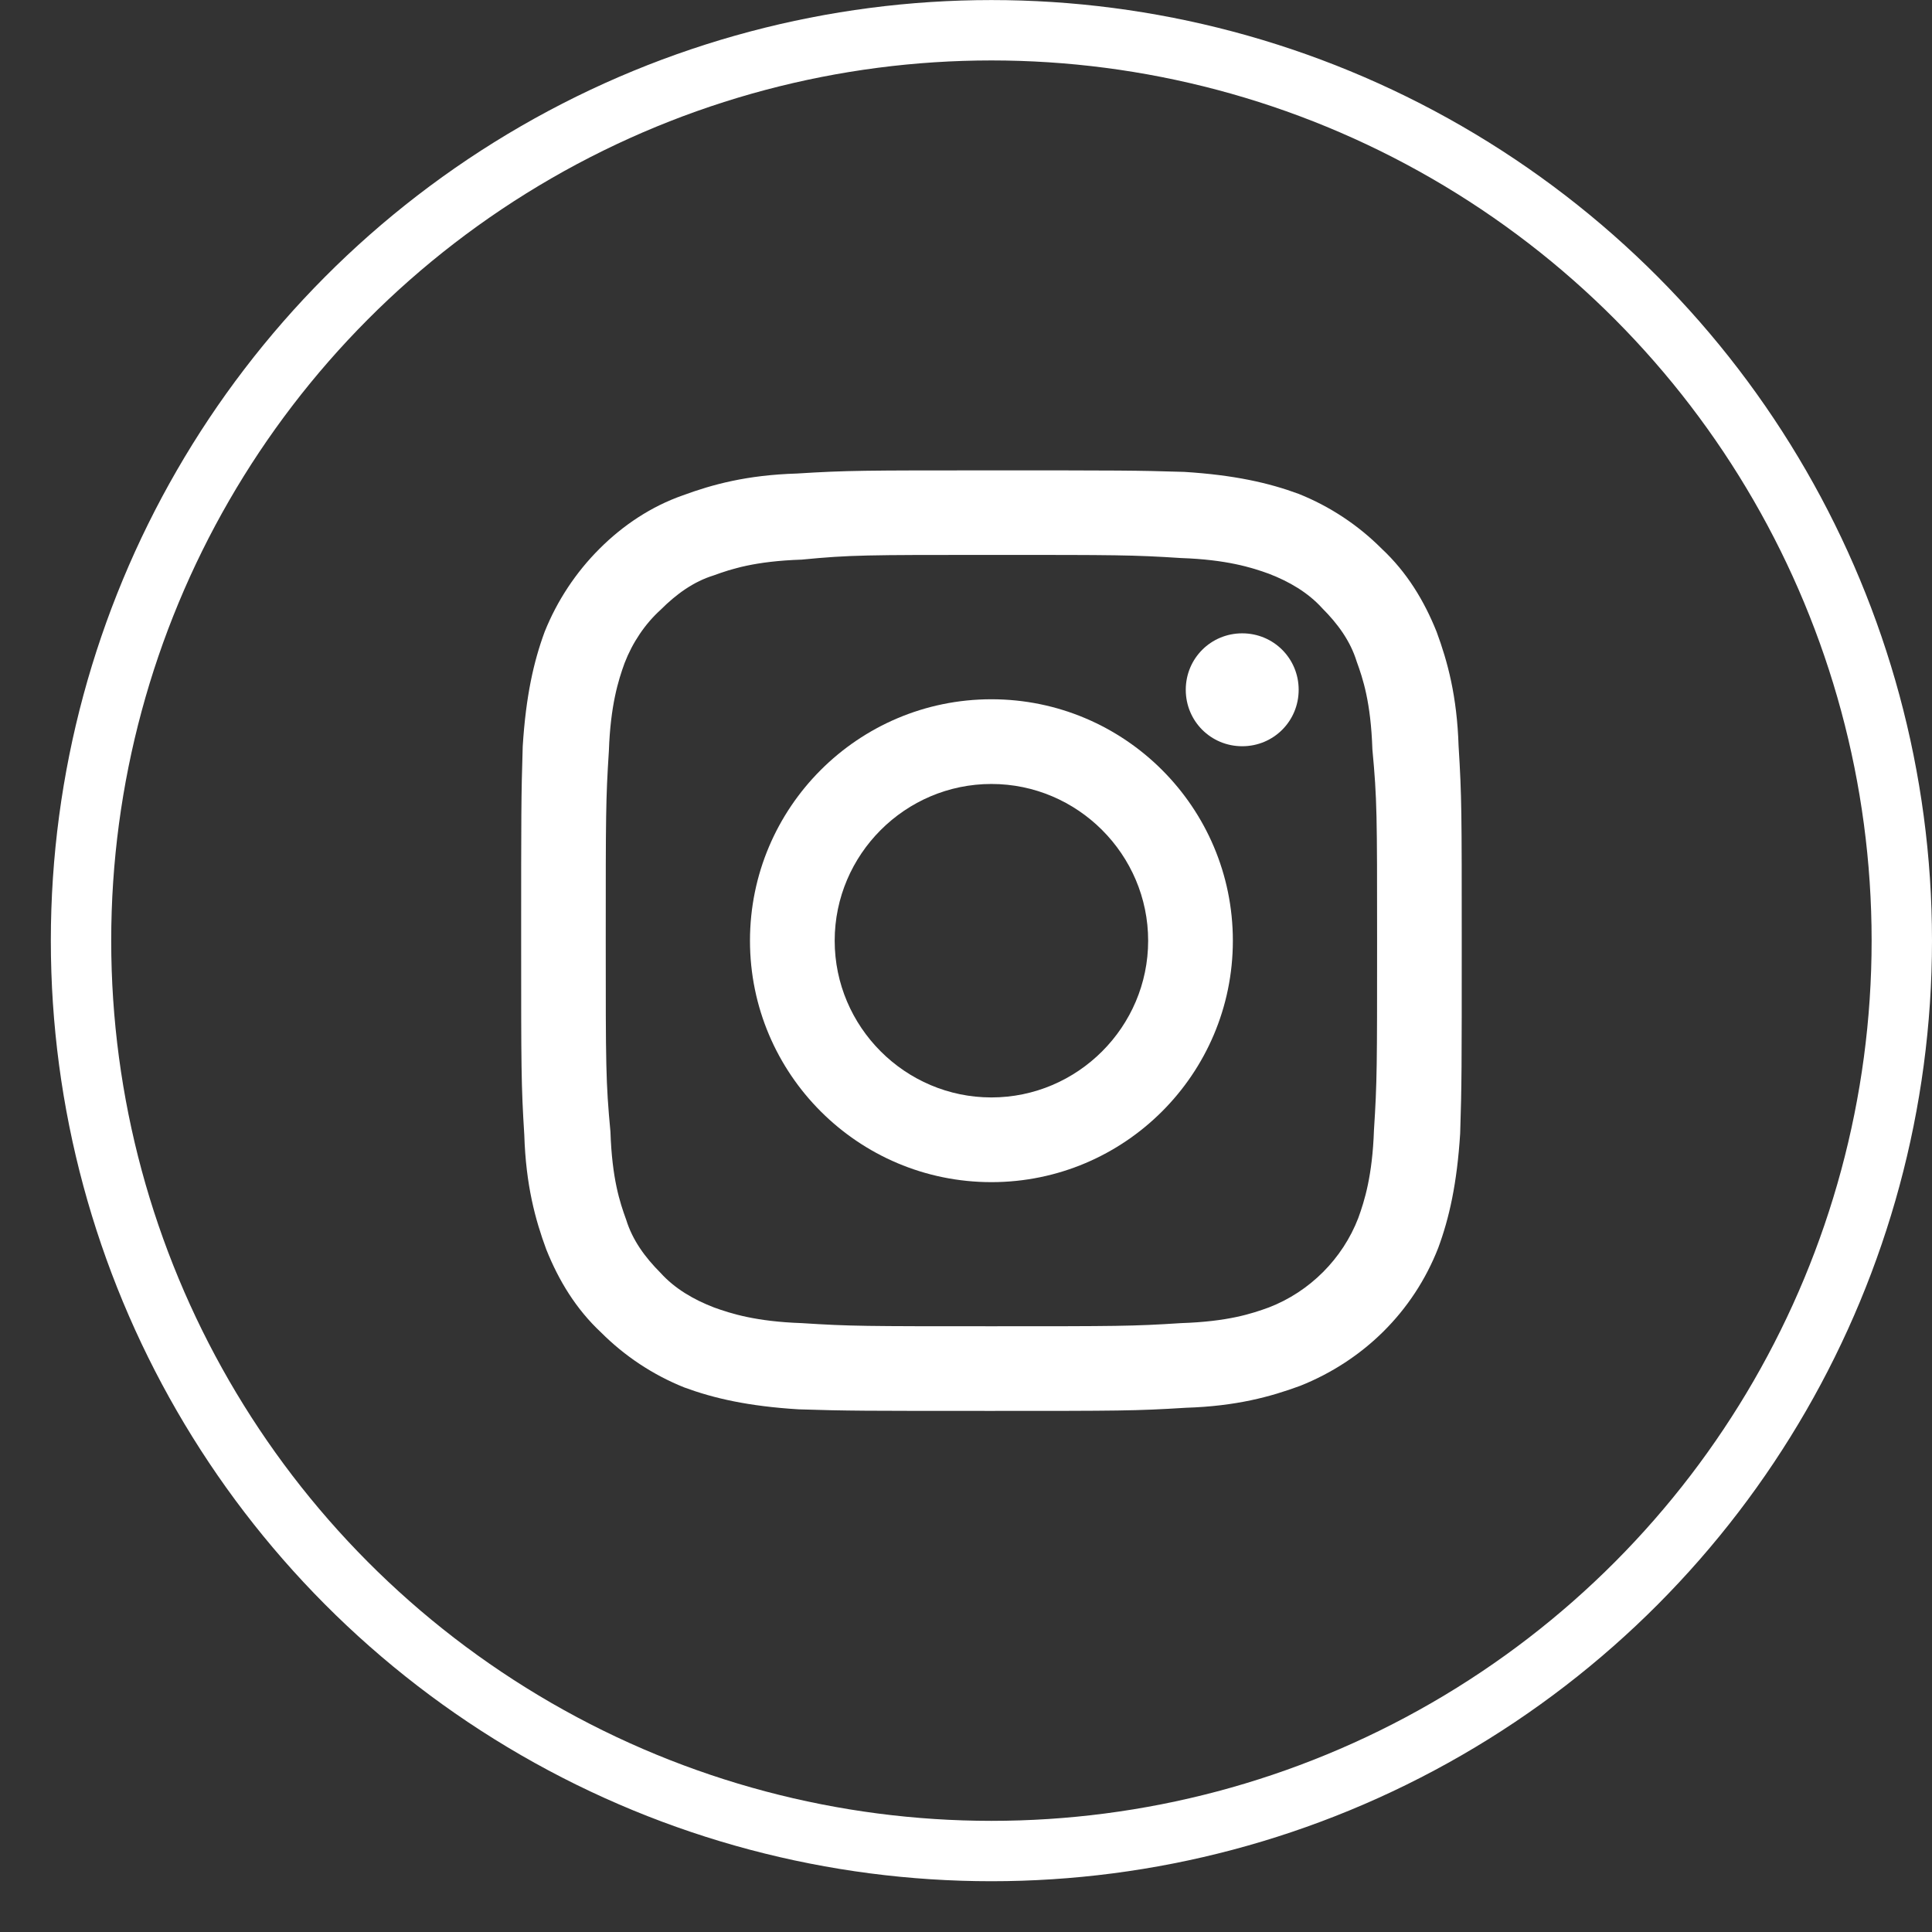
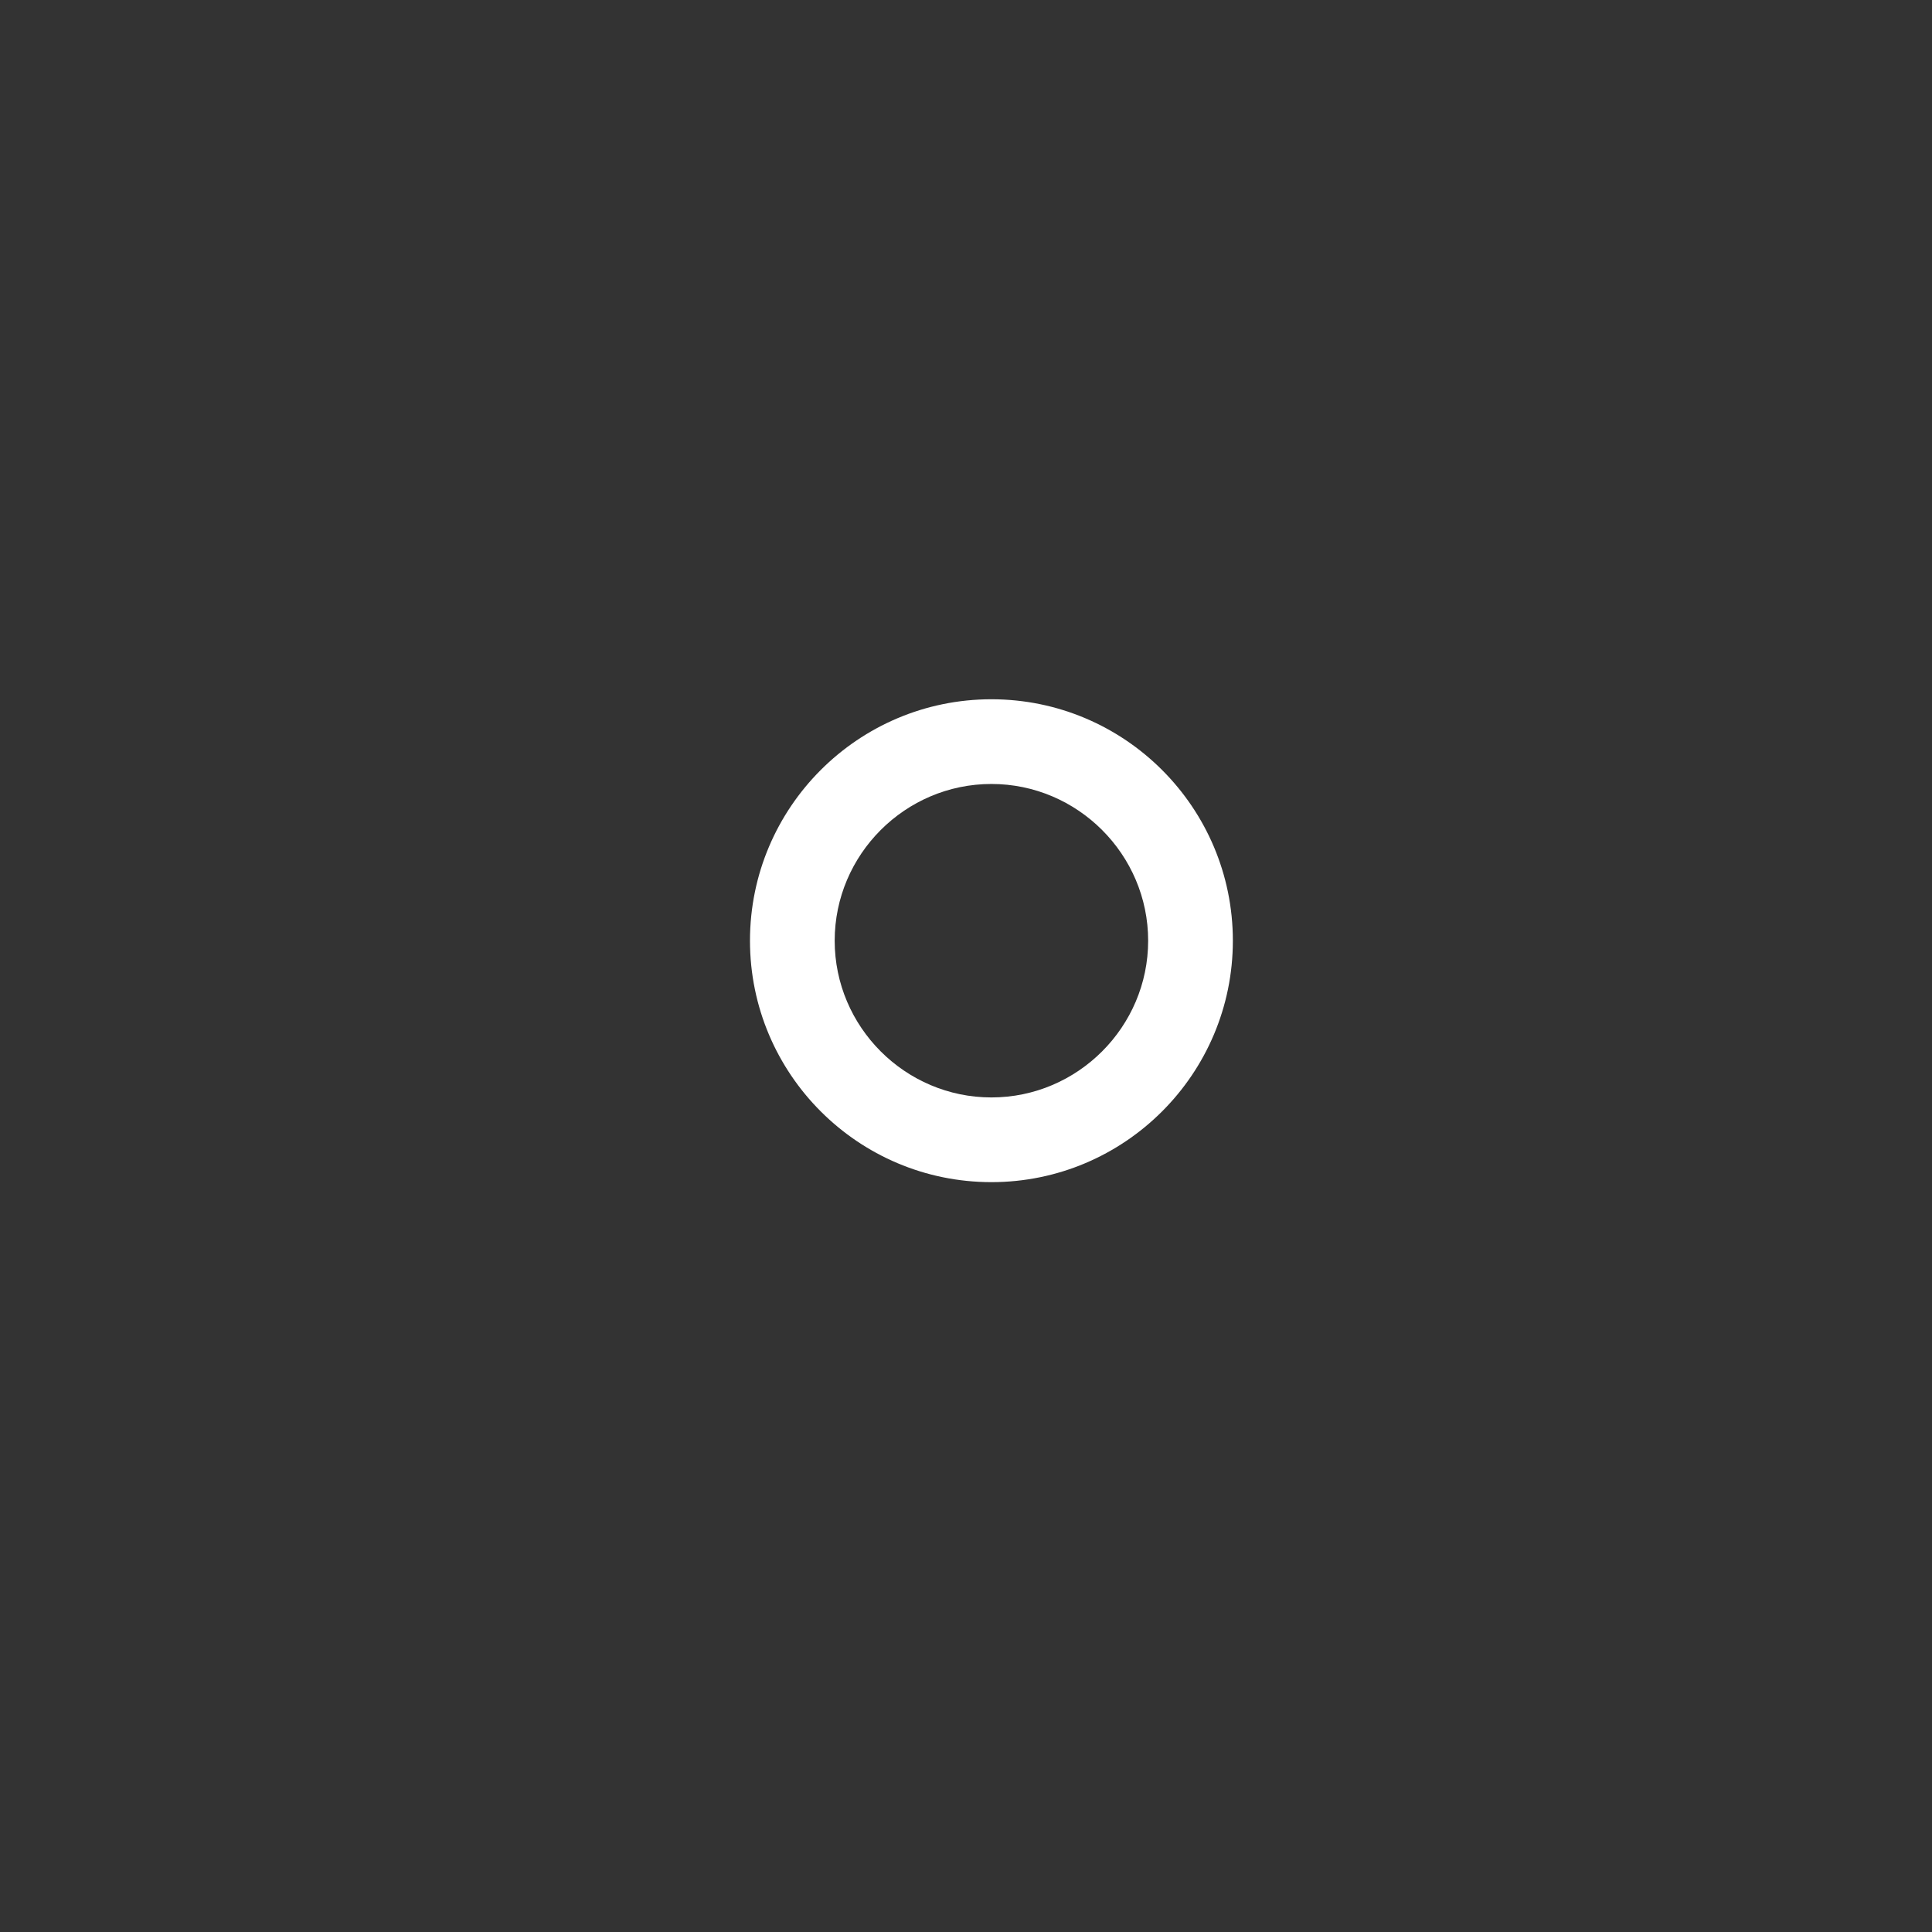
<svg xmlns="http://www.w3.org/2000/svg" xmlns:ns1="http://sodipodi.sourceforge.net/DTD/sodipodi-0.dtd" xmlns:ns2="http://www.inkscape.org/namespaces/inkscape" width="32" height="32" viewBox="0 0 32 32" fill="none" version="1.1" id="svg17" ns1:docname="Instagram.svg">
  <rect x="0" y="0" width="32" height="32" fill="#333333" stroke="none" />
  <ns1:namedview id="namedview19" pagecolor="#ffffff" bordercolor="#000000" borderopacity="0.25" ns2:showpageshadow="2" ns2:pageopacity="0.0" ns2:pagecheckerboard="0" ns2:deskcolor="#d1d1d1" showgrid="false" />
-   <circle cx="16.421" cy="15.58" r="15.079" stroke="#ffffff" id="circle2" />
  <g clip-path="url(#clip0_83_539)" id="g10">
-     <path d="M 24.159,12.36 C 24.133,11.53 23.977,10.958 23.795,10.465 23.587,9.946 23.302,9.478 22.886,9.089 22.497,8.699 22.03,8.388 21.51,8.18 21.017,7.998 20.446,7.868 19.615,7.816 18.81,7.791 18.524,7.791 16.421,7.791 c -2.103,0 -2.389,0 -3.22,0.052 C 12.371,7.868 11.799,8.024 11.306,8.206 10.787,8.388 10.319,8.699 9.93,9.089 9.54,9.478 9.229,9.946 9.021,10.465 8.839,10.958 8.71,11.53 8.658,12.36 8.632,13.191 8.632,13.477 8.632,15.58 c 0,2.103 0,2.389 0.052,3.22 0.026,0.831 0.182,1.402 0.364,1.895 0.208,0.519 0.493,0.987 0.909,1.376 0.39,0.39 0.857,0.701 1.376,0.909 0.493,0.182 1.065,0.312 1.895,0.363 0.805,0.026 1.091,0.026 3.194,0.026 2.103,0 2.389,0 3.22,-0.052 0.831,-0.026 1.402,-0.182 1.895,-0.364 1.039,-0.415 1.869,-1.22 2.285,-2.285 0.182,-0.493 0.311,-1.065 0.363,-1.895 0.026,-0.805 0.026,-1.091 0.026,-3.194 0,-2.103 0,-2.389 -0.052,-3.22 z m -1.402,6.361 c -0.026,0.753 -0.156,1.168 -0.26,1.454 -0.26,0.675 -0.805,1.22 -1.48,1.48 -0.286,0.104 -0.675,0.234 -1.454,0.26 -0.805,0.052 -1.065,0.052 -3.142,0.052 -2.077,0 -2.337,0 -3.142,-0.052 -0.753,-0.026 -1.168,-0.156 -1.454,-0.26 -0.338,-0.13 -0.649,-0.312 -0.883,-0.571 -0.26,-0.26 -0.467,-0.545 -0.571,-0.883 -0.104,-0.286 -0.234,-0.675 -0.26,-1.454 -0.078,-0.831 -0.078,-1.091 -0.078,-3.168 0,-2.077 0,-2.337 0.052,-3.142 0.026,-0.753 0.156,-1.169 0.26,-1.454 0.13,-0.338 0.338,-0.649 0.597,-0.883 0.26,-0.26 0.545,-0.467 0.883,-0.571 0.286,-0.104 0.675,-0.234 1.454,-0.26 0.805,-0.078 1.065,-0.078 3.142,-0.078 2.077,0 2.337,0 3.142,0.052 0.753,0.026 1.168,0.156 1.454,0.26 0.338,0.13 0.649,0.312 0.883,0.571 0.26,0.26 0.467,0.545 0.571,0.883 0.104,0.286 0.234,0.675 0.26,1.454 0.078,0.831 0.078,1.091 0.078,3.168 0,2.077 0,2.337 -0.052,3.142 z" fill="#ffffff" id="path4" />
    <path d="m 16.421,11.582 c -2.207,0 -3.999,1.792 -3.999,3.999 0,2.207 1.792,3.999 3.999,3.999 2.207,0 3.999,-1.792 3.999,-3.999 0,-2.207 -1.792,-3.999 -3.999,-3.999 z m 0,6.595 c -1.428,0 -2.596,-1.168 -2.596,-2.596 0,-1.428 1.168,-2.596 2.596,-2.596 1.428,0 2.596,1.169 2.596,2.596 0,1.428 -1.169,2.596 -2.596,2.596 z" fill="#ffffff" id="path6" />
-     <path d="m 21.51,11.425 c 0,0.519 -0.415,0.935 -0.935,0.935 -0.519,0 -0.935,-0.415 -0.935,-0.935 0,-0.519 0.415,-0.935 0.935,-0.935 0.519,0 0.935,0.415 0.935,0.935 z" fill="#ffffff" id="path8" />
  </g>
  <defs id="defs15">
    <clipPath id="clip0_83_539">
      <rect width="15.579" height="15.579" fill="#ffffff" transform="translate(8.632,7.791)" id="rect12" x="0" y="0" />
    </clipPath>
  </defs>
</svg>